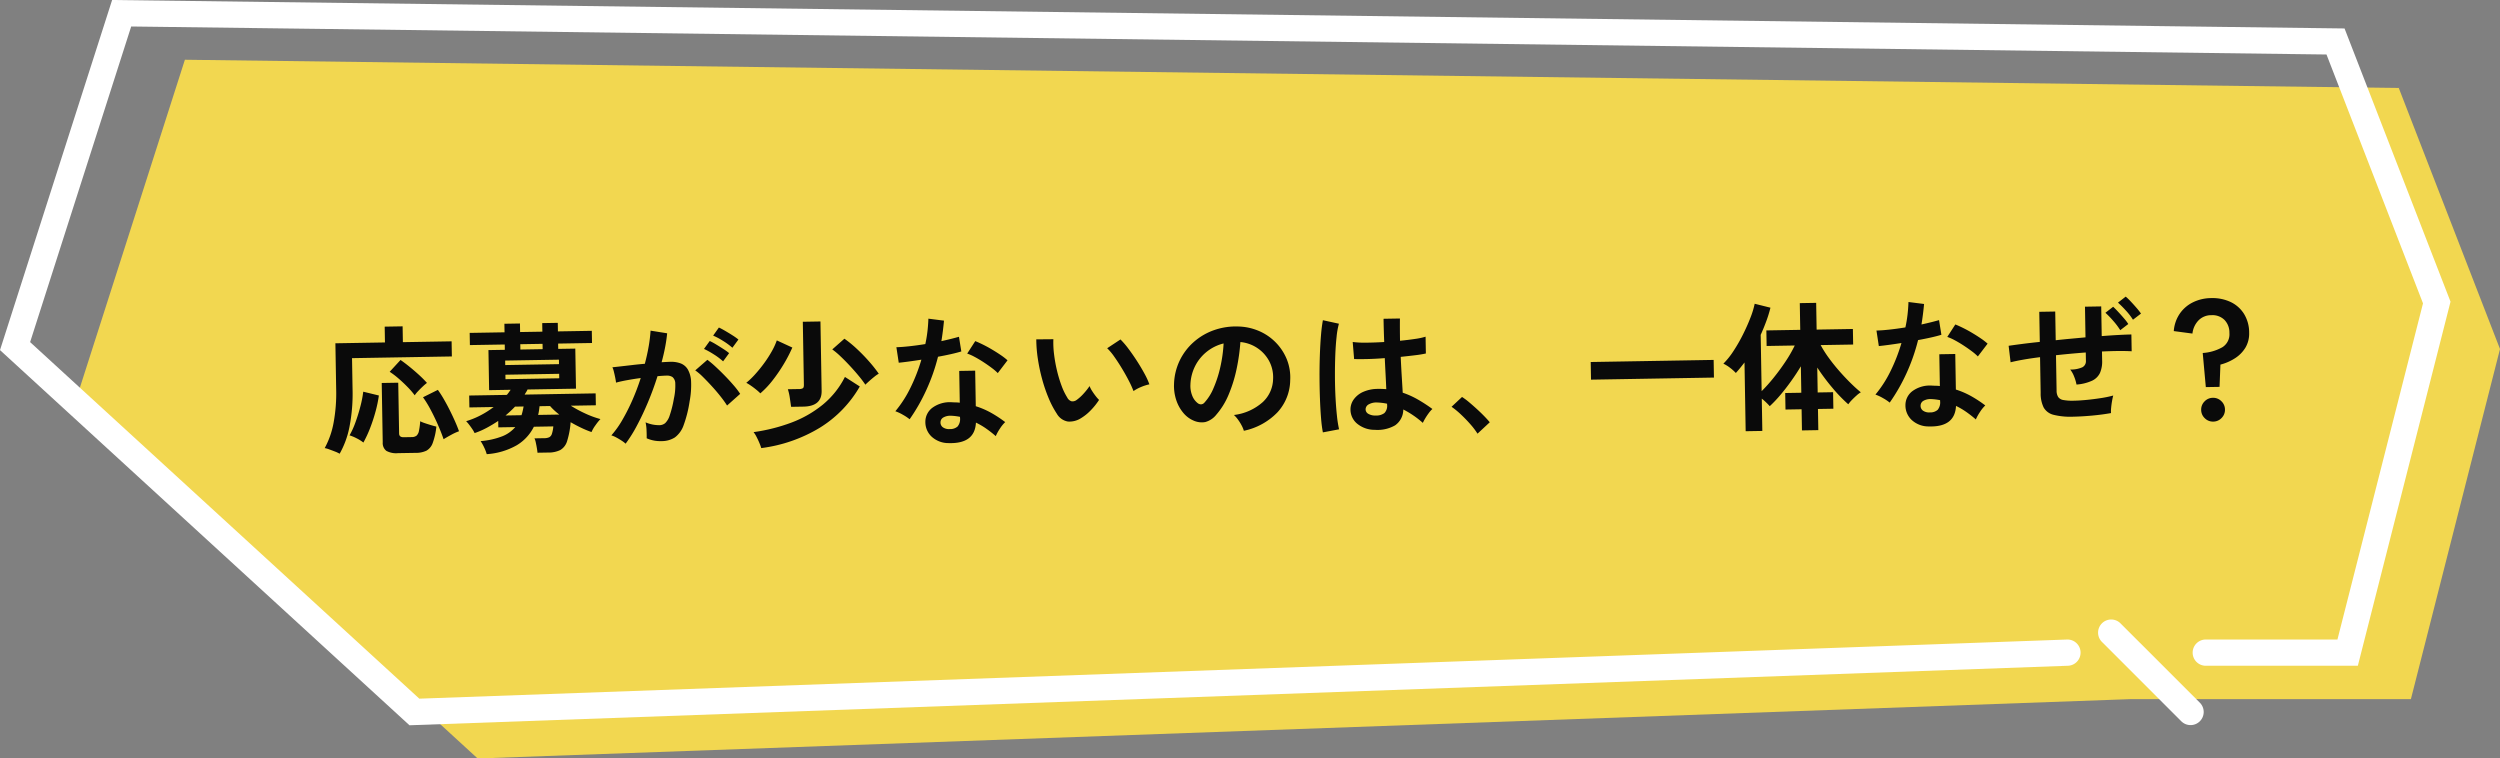
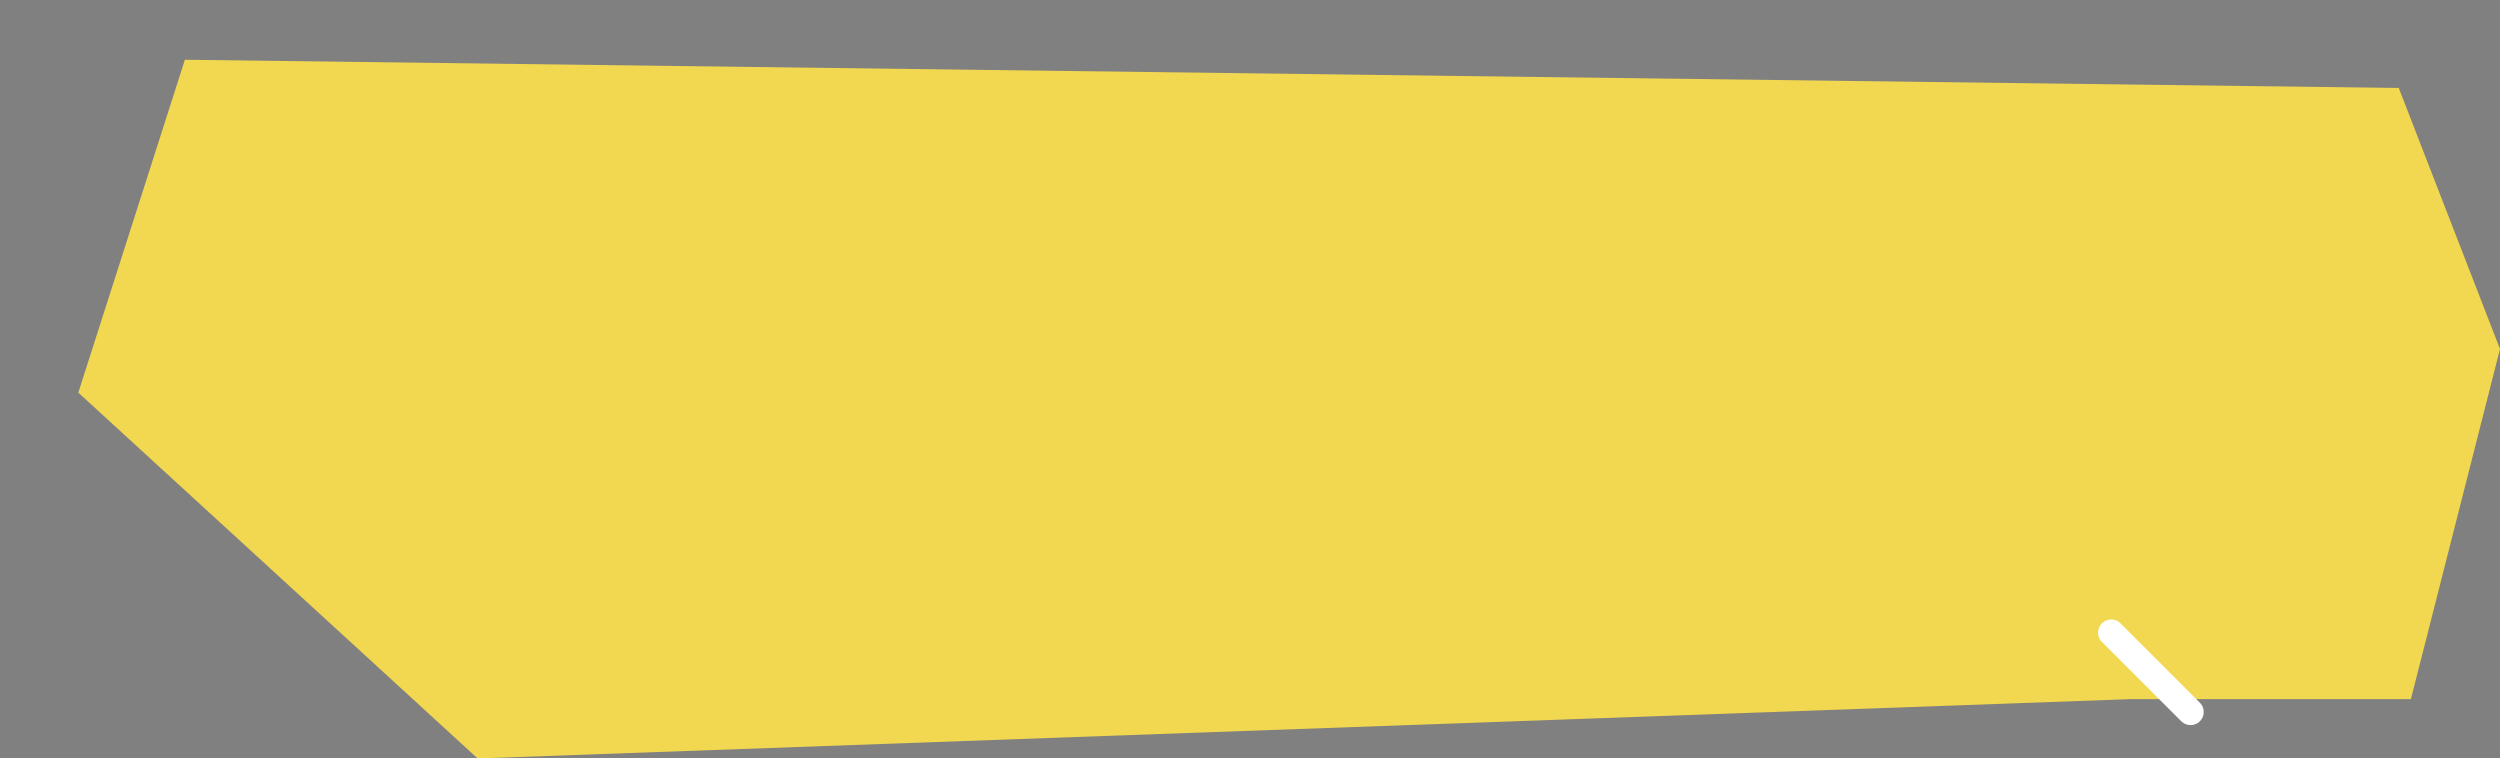
<svg xmlns="http://www.w3.org/2000/svg" width="642.806" height="195.023" viewBox="0 0 642.806 195.023">
  <rect x="0" y="0" width="642.806" height="195.023" fill="#808080" stroke="none" />
  <g id="speech_03" transform="translate(-3)">
    <path id="パス_837" data-name="パス 837" d="M603.461,10.173,34.224,2.914,6.819,88.5,109.5,182.575,534.58,167.312h72L629.49,77.294Z" transform="translate(16.316 12.448)" fill="#f2d750" />
-     <path id="パス_838" data-name="パス 838" d="M605.837,7.318,31.829,0,3,90.018l105.286,96.466,426.471-15.305a3.374,3.374,0,0,0-.242-6.743l-423.7,15.205L10.745,87.962,36.732,6.812l564.461,7.2L626.009,78l-22,86.433H570.155a3.374,3.374,0,0,0,0,6.748h39.1L633.084,77.57Z" transform="translate(0)" fill="#fff" />
    <path id="パス_839" data-name="パス 839" d="M131.46,56.346a3.373,3.373,0,0,0,0-4.771L111.088,31.208a3.374,3.374,0,1,0-4.771,4.771l20.367,20.367a3.379,3.379,0,0,0,4.777,0" transform="translate(437.171 129.105)" fill="#fff" />
-     <path id="パス_868" data-name="パス 868" d="M-247.752,2.268a8.381,8.381,0,0,0-1.224-.594q-.756-.306-1.458-.576a6.188,6.188,0,0,0-1.134-.342,21.761,21.761,0,0,0,2.394-6.48,41.875,41.875,0,0,0,.81-8.712v-11.7h12.744V-30.2h4.608v4.068h12.528v3.888h-25.668v7.884a44.419,44.419,0,0,1-.936,9.648A22.812,22.812,0,0,1-247.752,2.268Zm15.012.108a5.238,5.238,0,0,1-3.006-.648,2.546,2.546,0,0,1-.882-2.2V-15.732h4.248V-2.664q0,.972,1.152.972h2.052a2,2,0,0,0,1.26-.342,2.18,2.18,0,0,0,.648-1.224,17.669,17.669,0,0,0,.36-2.466,9.1,9.1,0,0,0,1.224.522q.756.27,1.548.522t1.368.4a17.661,17.661,0,0,1-1.008,4.176,3.693,3.693,0,0,1-1.638,1.962,6.215,6.215,0,0,1-2.79.522Zm11.772-3.384q-.612-1.872-1.476-3.924t-1.818-3.888a26.785,26.785,0,0,0-1.818-3.06l3.852-1.836a26.948,26.948,0,0,1,1.44,2.322q.756,1.35,1.476,2.844t1.332,2.934q.612,1.44,1.008,2.628a13.435,13.435,0,0,0-1.98.864Q-220.14-1.512-220.968-1.008ZM-241.6-.5a9.782,9.782,0,0,0-1.746-1.134,10.517,10.517,0,0,0-1.782-.774A20.927,20.927,0,0,0-243.54-5.76q.756-1.98,1.332-4.068a27.78,27.78,0,0,0,.792-3.744l4,1.044a31.929,31.929,0,0,1-.918,4.086,42.255,42.255,0,0,1-1.476,4.248A30.315,30.315,0,0,1-241.6-.5ZM-228.2-12.42a20.023,20.023,0,0,0-1.764-2.124q-1.08-1.152-2.286-2.232a20.623,20.623,0,0,0-2.286-1.8l2.844-2.988q1.008.72,2.214,1.728t2.394,2.124A28.7,28.7,0,0,1-225-15.552a12.572,12.572,0,0,0-1.152.954q-.648.594-1.206,1.17A7.506,7.506,0,0,0-228.2-12.42Zm18.252,15.444a10.636,10.636,0,0,0-.612-1.692,12.218,12.218,0,0,0-.9-1.692,19.467,19.467,0,0,0,5.616-1.152,8.489,8.489,0,0,0,3.348-2.3h-4.356V-5.472a33.354,33.354,0,0,1-2.988,1.728,20.557,20.557,0,0,1-3.132,1.3,6.888,6.888,0,0,0-.576-1.044q-.4-.612-.828-1.188a8.418,8.418,0,0,0-.72-.864,21.344,21.344,0,0,0,3.636-1.4,22.6,22.6,0,0,0,3.492-2.124H-214.2v-3.06h9.684a8.232,8.232,0,0,0,.522-.648q.234-.324.486-.648h-5.544v-10.3h4.212v-1.368H-213.8v-3.132h8.964v-2.2h4v2.2h5.724v-2.2h4v2.2h8.712v3.132h-8.712v1.368h4.392v10.3h-12.456a4.37,4.37,0,0,1-.36.648q-.216.324-.4.648h18.252v3.06h-6.444a32.4,32.4,0,0,0,3.762,2.106,23.7,23.7,0,0,0,3.8,1.458,13.877,13.877,0,0,0-1.314,1.584A8.33,8.33,0,0,0-182.916-2.2a25.769,25.769,0,0,1-2.574-1.116q-1.386-.684-2.754-1.512a21.054,21.054,0,0,1-.99,4.86,3.96,3.96,0,0,1-1.782,2.25,6.8,6.8,0,0,1-3.1.594h-2.772q-.036-.468-.144-1.188t-.252-1.44a4.525,4.525,0,0,0-.324-1.08h2.484a3.137,3.137,0,0,0,1.314-.216,1.5,1.5,0,0,0,.7-.864,8.1,8.1,0,0,0,.4-1.908h-5A11.51,11.51,0,0,1-202.158.846,17.953,17.953,0,0,1-209.952,3.024Zm5.148-19.188h13.824v-1.152H-204.8Zm0-3.636h13.824v-1.152H-204.8Zm8.244,12.96h5.436a16.086,16.086,0,0,1-2.34-2.232h-2.7q-.072.576-.162,1.134A11.149,11.149,0,0,1-196.56-6.84Zm-4.284-16.884h5.724v-1.368h-5.724Zm-4.1,16.884h4.1q.18-.5.324-1.08t.252-1.152h-2.2q-.576.576-1.188,1.134T-204.948-6.84ZM-174.2.936a7.381,7.381,0,0,0-1.008-.792q-.684-.468-1.4-.864a6.182,6.182,0,0,0-1.224-.54A23.839,23.839,0,0,0-174.924-5.2a51.019,51.019,0,0,0,2.664-5.058,56.958,56.958,0,0,0,2.232-5.616q-1.836.216-3.546.5t-2.826.576q-.036-.468-.18-1.26t-.324-1.566a5.51,5.51,0,0,0-.36-1.134q.828-.072,2.16-.2t2.952-.288q1.62-.162,3.24-.27.648-2.268,1.062-4.446a36.992,36.992,0,0,0,.558-4.05l4.248.756q-.18,1.656-.576,3.546t-.972,3.87q.72-.036,1.3-.054t1.008-.018a6.933,6.933,0,0,1,2.574.45,3.683,3.683,0,0,1,1.818,1.584,6.8,6.8,0,0,1,.792,3.132,22.319,22.319,0,0,1-.468,5.094,31.038,31.038,0,0,1-1.638,6.084,6.621,6.621,0,0,1-2.286,3.1,6.236,6.236,0,0,1-3.492.9,8.511,8.511,0,0,1-3.78-.792q.036-.864,0-2.088a10.775,10.775,0,0,0-.216-2.016,8.72,8.72,0,0,0,3.528.792,2.374,2.374,0,0,0,1.494-.486A4.619,4.619,0,0,0-162.756-6.1a27.082,27.082,0,0,0,1.152-4.3,15.141,15.141,0,0,0,.432-3.906,2.167,2.167,0,0,0-.684-1.674,2.483,2.483,0,0,0-1.44-.4q-1.008,0-2.412.108-1.116,3.348-2.538,6.588T-171.2-3.69A34.846,34.846,0,0,1-174.2.936Zm26.244-9.36a25.486,25.486,0,0,0-1.584-2.3q-1.008-1.332-2.2-2.682t-2.3-2.484a14.494,14.494,0,0,0-1.944-1.71l3.168-2.664a23.258,23.258,0,0,1,2.016,1.746q1.152,1.1,2.376,2.394t2.268,2.556a20.034,20.034,0,0,1,1.62,2.2Zm1.62-14.832a17.491,17.491,0,0,0-2.394-1.818,17.831,17.831,0,0,0-2.5-1.386l1.512-2.052q.612.288,1.566.864t1.908,1.206a14.808,14.808,0,0,1,1.494,1.1Zm-2.448,3.456a16.487,16.487,0,0,0-2.358-1.836,20.309,20.309,0,0,0-2.5-1.44l1.512-2.016a16.108,16.108,0,0,1,1.566.882q.954.594,1.89,1.224a15.72,15.72,0,0,1,1.476,1.1Zm9.432,22.464a12.361,12.361,0,0,0-.468-1.35q-.324-.81-.72-1.6a6.611,6.611,0,0,0-.72-1.188,45.656,45.656,0,0,0,9.72-2.268,28.7,28.7,0,0,0,8.136-4.446,22.088,22.088,0,0,0,5.868-7.074l3.78,2.52A30.04,30.04,0,0,1-124.2-2.322,38.387,38.387,0,0,1-139.356,2.664Zm7.848-10.476q-.108-.936-.288-2.286a13.293,13.293,0,0,0-.468-2.25h2.808a1.952,1.952,0,0,0,1.062-.2q.27-.2.27-.918V-29.628h4.536v17.856q0,3.96-4.752,3.96Zm-7.848-3.6a11.365,11.365,0,0,0-1.062-.99q-.666-.558-1.35-1.044a11.486,11.486,0,0,0-1.152-.738,20.5,20.5,0,0,0,2.358-2.2,35.44,35.44,0,0,0,2.322-2.772,30.132,30.132,0,0,0,2-2.988,17.337,17.337,0,0,0,1.35-2.808l3.96,1.908a37.528,37.528,0,0,1-2.3,4.248,40.3,40.3,0,0,1-2.934,4.122A22.889,22.889,0,0,1-139.356-11.412Zm27.036-1.764a25.2,25.2,0,0,0-1.548-2.142q-1.008-1.278-2.232-2.646t-2.43-2.556a19.9,19.9,0,0,0-2.142-1.872l3.168-2.7a29.321,29.321,0,0,1,3.2,2.718,44.411,44.411,0,0,1,3.1,3.312,35.521,35.521,0,0,1,2.376,3.114,7.6,7.6,0,0,0-1.134.756q-.7.54-1.35,1.1T-112.32-13.176ZM-91.152,2.2A6.381,6.381,0,0,1-95.508.468a5.121,5.121,0,0,1-1.548-3.852A4.489,4.489,0,0,1-95.2-6.948,7.6,7.6,0,0,1-90.108-8.28q.5.036,1.008.054a8.351,8.351,0,0,1,.972.09v-8.172h4.1v9.144A20.815,20.815,0,0,1-80.118-5.4a30.509,30.509,0,0,1,3.582,2.448A9.1,9.1,0,0,0-77.922-1.3,11.923,11.923,0,0,0-79.02.612,29.156,29.156,0,0,0-81.432-1.35a18.532,18.532,0,0,0-2.628-1.6Q-84.42,2.52-91.152,2.2Zm-9.936-6.3a11.838,11.838,0,0,0-1.656-1.152,11.472,11.472,0,0,0-1.98-.972,29.61,29.61,0,0,0,4-5.994,44.627,44.627,0,0,0,2.916-7.146q-1.8.252-3.348.432t-2.484.252l-.54-4q1.26,0,3.258-.18t4.194-.5q.4-1.692.612-3.33t.288-3.186l4,.576q-.288,2.7-.756,5.256,1.26-.252,2.43-.522t2.106-.522l.54,3.78q-1.116.324-2.682.648t-3.33.612A49.18,49.18,0,0,1-96.7-11.484,47.183,47.183,0,0,1-101.088-4.1Zm22.86-11.484a13.722,13.722,0,0,0-1.548-1.368q-.972-.756-2.088-1.512t-2.214-1.368a12.53,12.53,0,0,0-1.926-.9L-83.88-23.9q.864.36,2.016.954t2.34,1.332q1.188.738,2.2,1.458a15.873,15.873,0,0,1,1.656,1.332ZM-90.828-1.4a2.868,2.868,0,0,0,2.034-.63,2.977,2.977,0,0,0,.666-2.214V-4.5a14.4,14.4,0,0,0-2.3-.324,3.647,3.647,0,0,0-1.962.4A1.432,1.432,0,0,0-93.168-3.2a1.507,1.507,0,0,0,.576,1.3A2.711,2.711,0,0,0-90.828-1.4Zm33.8-2.232a5.508,5.508,0,0,1-3.384.81A4.068,4.068,0,0,1-63.216-4.86a23.781,23.781,0,0,1-2.052-4.068,39.478,39.478,0,0,1-1.6-4.968,45.046,45.046,0,0,1-1.008-5.256,34.181,34.181,0,0,1-.306-4.932l4.392.036a23.581,23.581,0,0,0,.108,3.852A37.5,37.5,0,0,0-63-15.984a32.716,32.716,0,0,0,1.116,3.942A16.131,16.131,0,0,0-60.48-9a1.838,1.838,0,0,0,1.1.99A1.71,1.71,0,0,0-58.1-8.316,10.88,10.88,0,0,0-56.286-9.9a16.65,16.65,0,0,0,1.6-1.944,6.241,6.241,0,0,0,.594,1.224q.414.684.9,1.332a9.876,9.876,0,0,0,.882,1.044A17.4,17.4,0,0,1-54.522-5.58,12.3,12.3,0,0,1-57.024-3.636Zm13.608-6.732a23.95,23.95,0,0,0-1.116-2.592q-.756-1.548-1.728-3.222t-1.944-3.1A14.139,14.139,0,0,0-50-21.492l3.456-2.2a20.458,20.458,0,0,1,2,2.412q1.1,1.512,2.16,3.222t1.89,3.312a18.6,18.6,0,0,1,1.188,2.718,11.749,11.749,0,0,0-2.25.684A9.737,9.737,0,0,0-43.416-10.368ZM-15.228.324a6.924,6.924,0,0,0-.54-1.368,11.737,11.737,0,0,0-.918-1.53A7.758,7.758,0,0,0-17.712-3.78,13.543,13.543,0,0,0-10.206-7a8.318,8.318,0,0,0,2.718-5.814,8.874,8.874,0,0,0-.972-4.752A9.288,9.288,0,0,0-11.5-20.952a9.275,9.275,0,0,0-4.23-1.548,50.483,50.483,0,0,1-1.08,6.84,35.82,35.82,0,0,1-2.142,6.552,18.9,18.9,0,0,1-3.294,5.184A5.454,5.454,0,0,1-25.11-2.088a5.134,5.134,0,0,1-2.934-.4,7,7,0,0,1-2.664-2.052,9.923,9.923,0,0,1-1.764-3.33,11.624,11.624,0,0,1-.5-4.122,15.012,15.012,0,0,1,1.548-5.994,15.064,15.064,0,0,1,3.672-4.7,15.761,15.761,0,0,1,5.292-2.988,16.944,16.944,0,0,1,6.372-.828,14.327,14.327,0,0,1,5.148,1.224,13.426,13.426,0,0,1,4.23,2.97,13.4,13.4,0,0,1,2.808,4.374,12.462,12.462,0,0,1,.81,5.436A12.415,12.415,0,0,1-6.552-4.23,16.769,16.769,0,0,1-15.228.324Zm-11.7-7.272a1.388,1.388,0,0,0,.828.288,1.245,1.245,0,0,0,.864-.432,12.7,12.7,0,0,0,2.394-3.672,29.848,29.848,0,0,0,1.836-5.364,35.682,35.682,0,0,0,.954-6.084,11.108,11.108,0,0,0-4.41,2.088A11.149,11.149,0,0,0-27.5-16.47a11.437,11.437,0,0,0-1.26,4.7,6.781,6.781,0,0,0,.45,2.934A4.444,4.444,0,0,0-26.928-6.948Zm45.36,7.6a7.072,7.072,0,0,1-4.5-1.656,4.711,4.711,0,0,1-1.656-3.744,4.388,4.388,0,0,1,.9-2.538,5.958,5.958,0,0,1,2.448-1.872,9.282,9.282,0,0,1,3.78-.7,20.32,20.32,0,0,1,2.16.108q-.036-1.584-.108-3.6t-.144-4.392q-2.232.144-4.32.162t-3.564-.054l-.288-4.392a24.068,24.068,0,0,0,3.51.234q2.178.018,4.59-.09-.036-1.44-.054-2.934t-.018-3.042H25.38q-.036,1.368-.054,2.808t-.018,2.916q2.16-.18,3.924-.414a16.444,16.444,0,0,0,2.664-.522v4.32a27.1,27.1,0,0,1-2.736.4q-1.728.18-3.744.36.072,2.628.18,5.022t.18,4.194a22.084,22.084,0,0,1,3.888,1.836,39.483,39.483,0,0,1,3.672,2.484,6.42,6.42,0,0,0-.918.99,14.742,14.742,0,0,0-.954,1.368,11.685,11.685,0,0,0-.648,1.17,23.639,23.639,0,0,0-4.968-3.528A4.959,4.959,0,0,1,23.67-.414,9.046,9.046,0,0,1,18.432.648ZM5.076,1.08a33.5,33.5,0,0,1-.4-3.618q-.144-2.214-.2-4.932t-.018-5.616q.036-2.9.18-5.67t.378-5.112a37.92,37.92,0,0,1,.558-3.888l4.1.972A20.221,20.221,0,0,0,9.018-23.4q-.27,2.124-.414,4.734t-.18,5.382q-.036,2.772.054,5.382t.288,4.77A30.2,30.2,0,0,0,9.252.36Zm13.68-4.1a3.482,3.482,0,0,0,2.214-.594,2.622,2.622,0,0,0,.738-2.142v-.252a14.576,14.576,0,0,0-2.556-.36,4.038,4.038,0,0,0-2.142.432,1.477,1.477,0,0,0-.846,1.224,1.326,1.326,0,0,0,.684,1.224A3.455,3.455,0,0,0,18.756-3.024ZM44.82,2.088A18.4,18.4,0,0,0,43-.4q-1.134-1.332-2.376-2.538a20.334,20.334,0,0,0-2.358-2L41-7.416A16.638,16.638,0,0,1,42.8-6.03q.972.846,1.98,1.8t1.854,1.854q.846.9,1.386,1.584ZM74.232-11.3V-15.84H105.84V-11.3Zm54,13.968V-2.772h-4.14V-7.02h4.14v-6.8q-1.188,1.908-2.592,3.8t-2.826,3.51a32.425,32.425,0,0,1-2.754,2.808q-.36-.432-.9-.972a14.587,14.587,0,0,0-1.116-1.008V2.628H113.76V-15.048q-.576.72-1.134,1.386t-1.134,1.278a11.7,11.7,0,0,0-1.458-1.35,9.048,9.048,0,0,0-1.71-1.1A19.568,19.568,0,0,0,110.952-18a41.316,41.316,0,0,0,2.5-4.176q1.17-2.232,2.016-4.32a22.343,22.343,0,0,0,1.17-3.6l4.032,1.08a31.408,31.408,0,0,1-1.116,3.42q-.684,1.764-1.512,3.528V-7.6a40.909,40.909,0,0,0,3.132-3.384q1.656-1.98,3.132-4.122a34.287,34.287,0,0,0,2.448-4.086H119.52v-4h8.712V-30.06h4.212v6.876h9.324v4h-8.352a28.284,28.284,0,0,0,2.07,3.384q1.242,1.764,2.682,3.456t2.844,3.114q1.4,1.422,2.52,2.358a6.539,6.539,0,0,0-1.1.792q-.63.54-1.224,1.134a8.958,8.958,0,0,0-.954,1.1,39.394,39.394,0,0,1-3.978-4.266,53.491,53.491,0,0,1-3.834-5.31V-7.02h3.96v4.248h-3.96V2.664ZM160.848,2.2A6.381,6.381,0,0,1,156.492.468a5.121,5.121,0,0,1-1.548-3.852A4.489,4.489,0,0,1,156.8-6.948a7.6,7.6,0,0,1,5.094-1.332q.5.036,1.008.054a8.351,8.351,0,0,1,.972.09v-8.172h4.1v9.144A20.816,20.816,0,0,1,171.882-5.4a30.51,30.51,0,0,1,3.582,2.448A9.1,9.1,0,0,0,174.078-1.3a11.921,11.921,0,0,0-1.1,1.908,29.156,29.156,0,0,0-2.412-1.962,18.531,18.531,0,0,0-2.628-1.6Q167.58,2.52,160.848,2.2Zm-9.936-6.3a11.838,11.838,0,0,0-1.656-1.152,11.473,11.473,0,0,0-1.98-.972,29.611,29.611,0,0,0,4-5.994,44.628,44.628,0,0,0,2.916-7.146q-1.8.252-3.348.432t-2.484.252l-.54-4q1.26,0,3.258-.18t4.194-.5q.4-1.692.612-3.33t.288-3.186l4,.576q-.288,2.7-.756,5.256,1.26-.252,2.43-.522t2.106-.522l.54,3.78q-1.116.324-2.682.648t-3.33.612a49.178,49.178,0,0,1-3.168,8.568A47.183,47.183,0,0,1,150.912-4.1Zm22.86-11.484a13.723,13.723,0,0,0-1.548-1.368q-.972-.756-2.088-1.512t-2.214-1.368a12.529,12.529,0,0,0-1.926-.9L168.12-23.9q.864.36,2.016.954t2.34,1.332q1.188.738,2.2,1.458a15.874,15.874,0,0,1,1.656,1.332ZM161.172-1.4a2.868,2.868,0,0,0,2.034-.63,2.977,2.977,0,0,0,.666-2.214V-4.5a14.4,14.4,0,0,0-2.3-.324,3.647,3.647,0,0,0-1.962.4,1.432,1.432,0,0,0-.774,1.224,1.507,1.507,0,0,0,.576,1.3A2.711,2.711,0,0,0,161.172-1.4ZM198.108.324a18.158,18.158,0,0,1-5.094-.558,4.046,4.046,0,0,1-2.538-1.908,8.093,8.093,0,0,1-.72-3.762V-15.12q-2.34.252-4.284.558t-3.312.63l-.432-4.248q1.368-.18,3.456-.414t4.572-.45v-7.74h4.1v7.38q1.908-.18,3.852-.324t3.816-.288V-27.9H205.7v7.632q2.376-.144,4.338-.216t3.294-.072v4.32q-1.4-.108-3.348-.126t-4.284.054V-14a7.332,7.332,0,0,1-.612,3.2,4.238,4.238,0,0,1-2.07,1.962,11.729,11.729,0,0,1-4.014.918,10.276,10.276,0,0,0-.576-2.07,6.9,6.9,0,0,0-.972-1.818,7.3,7.3,0,0,0,3.15-.54A1.743,1.743,0,0,0,201.528-14v-2.124q-1.872.108-3.816.252t-3.852.324V-6.48a3.116,3.116,0,0,0,.378,1.674A2.014,2.014,0,0,0,195.57-4a13.057,13.057,0,0,0,2.718.216q1.368,0,3.2-.144t3.69-.4a27.22,27.22,0,0,0,3.222-.612q-.18.612-.342,1.476t-.252,1.692a7.774,7.774,0,0,0-.054,1.332q-2.2.36-4.806.558T198.108.324Zm12.384-22.032a18.307,18.307,0,0,0-1.782-2.448,23.333,23.333,0,0,0-1.962-2.088l2.016-1.512q.5.468,1.26,1.314t1.476,1.71a11.668,11.668,0,0,1,1.08,1.476Zm3.312-2.628a16.064,16.064,0,0,0-1.8-2.412,28.1,28.1,0,0,0-1.98-2.052l2.016-1.512a15.347,15.347,0,0,1,1.26,1.26q.756.828,1.476,1.692a15.91,15.91,0,0,1,1.116,1.476ZM232.236-6.7l-.648-8.784A11.735,11.735,0,0,0,236.7-16.9a3.935,3.935,0,0,0,1.836-3.618,4.649,4.649,0,0,0-1.224-3.384A4.4,4.4,0,0,0,234-25.164a4.543,4.543,0,0,0-3.384,1.314,5.758,5.758,0,0,0-1.584,3.33l-4.788-.72a9.133,9.133,0,0,1,1.548-4.356,8.8,8.8,0,0,1,3.42-2.916A10.71,10.71,0,0,1,234-29.556a10.965,10.965,0,0,1,4.968,1.08,8.2,8.2,0,0,1,3.4,3.114,9.111,9.111,0,0,1,1.242,4.842,7.08,7.08,0,0,1-.99,3.8,8.417,8.417,0,0,1-2.682,2.682,12.931,12.931,0,0,1-3.852,1.62L235.764-6.7ZM234,2.2a2.946,2.946,0,0,1-2.16-.9,2.946,2.946,0,0,1-.9-2.16,2.946,2.946,0,0,1,.9-2.16,2.946,2.946,0,0,1,2.16-.9,2.946,2.946,0,0,1,2.16.9,2.946,2.946,0,0,1,.9,2.16,2.946,2.946,0,0,1-.9,2.16A2.946,2.946,0,0,1,234,2.2Z" transform="matrix(1, -0.017, 0.017, 1, 338.045, 110.182)" fill="#0a0a0a" />
  </g>
</svg>